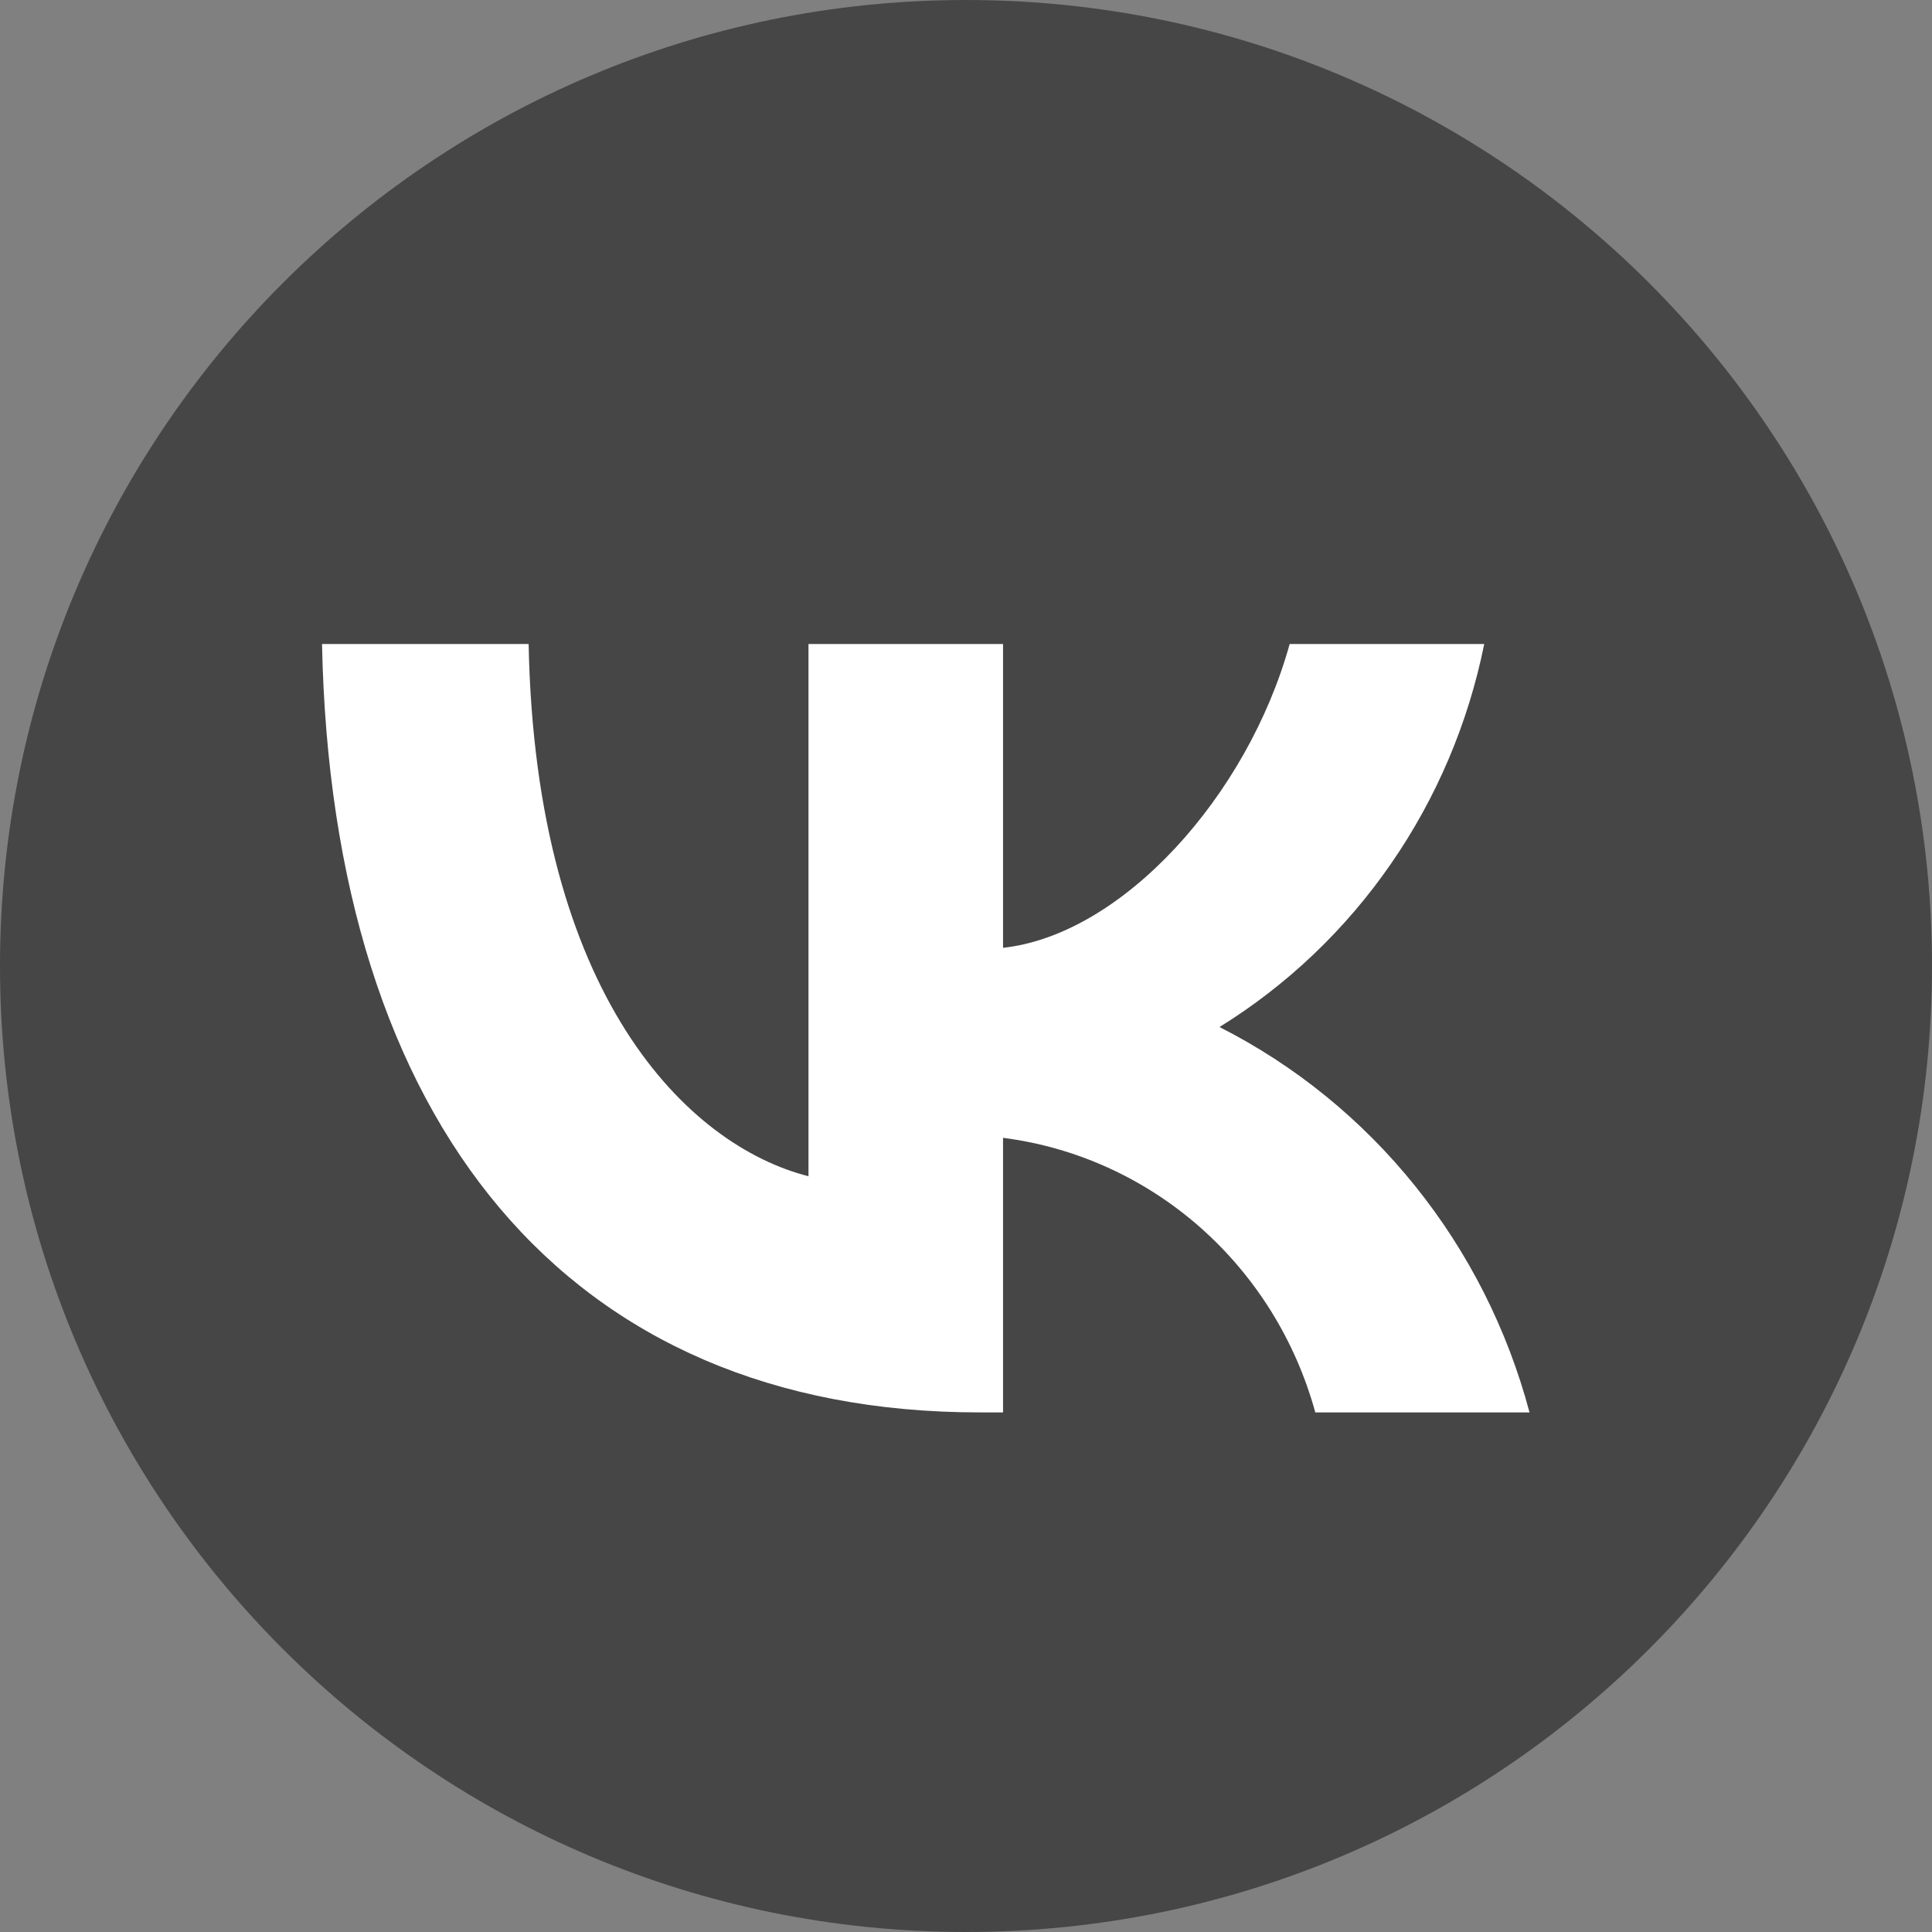
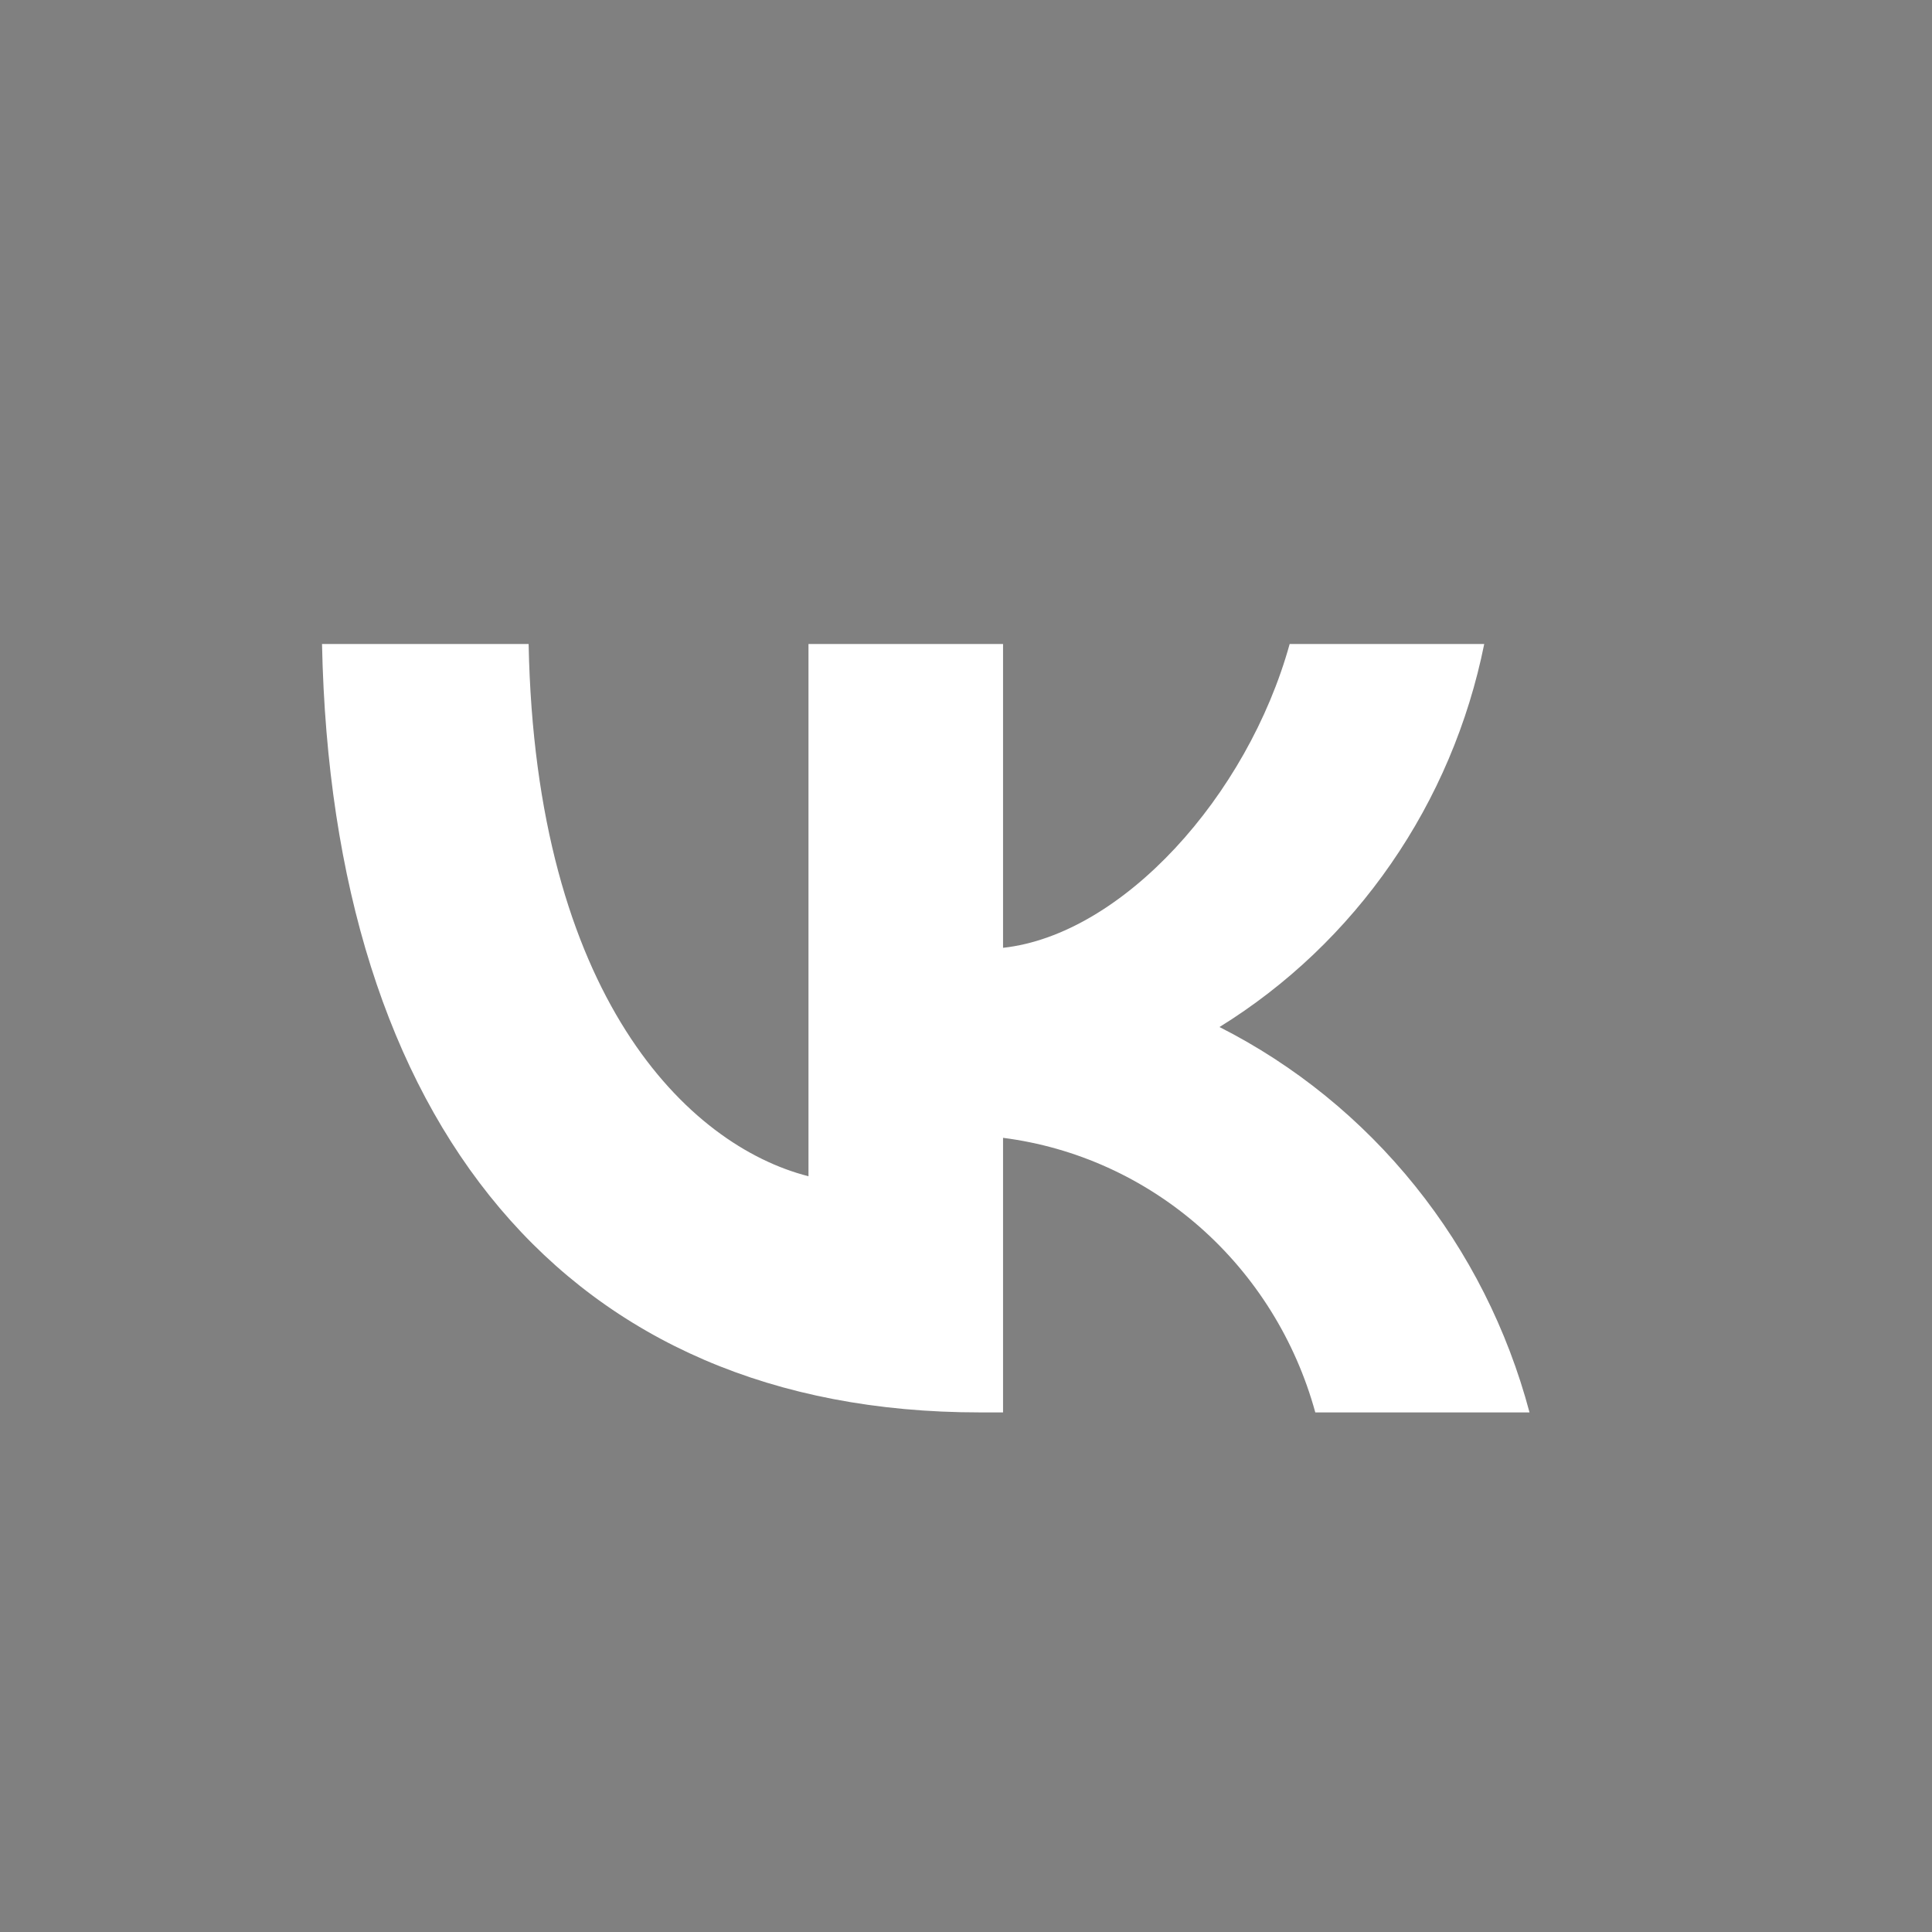
<svg xmlns="http://www.w3.org/2000/svg" width="34" height="34" viewBox="0 0 34 34" fill="none">
  <rect x="0" y="0" width="34" height="34" fill="#808080" stroke="none" />
  <g clip-path="url(#clip0_15_500)">
-     <path d="M17 34C26.389 34 34 26.389 34 17C34 7.611 26.389 0 17 0C7.611 0 0 7.611 0 17C0 26.389 7.611 34 17 34Z" fill="#464646" />
    <path d="M17.241 24.856C9.98 24.856 5.839 19.78 5.667 11.333H9.303C9.423 17.533 12.104 20.159 14.228 20.7V11.333H17.652V16.68C19.749 16.45 21.953 14.014 22.696 11.333H26.12C25.84 12.723 25.282 14.04 24.48 15.199C23.679 16.359 22.651 17.338 21.461 18.074C22.789 18.747 23.962 19.7 24.902 20.869C25.843 22.038 26.529 23.397 26.917 24.856H23.147C22.799 23.588 22.092 22.454 21.115 21.594C20.137 20.734 18.933 20.188 17.652 20.024V24.856H17.241Z" fill="white" />
  </g>
  <defs>
    <clipPath id="clip0_15_500">
      <rect width="34" height="34" fill="white" />
    </clipPath>
  </defs>
</svg>